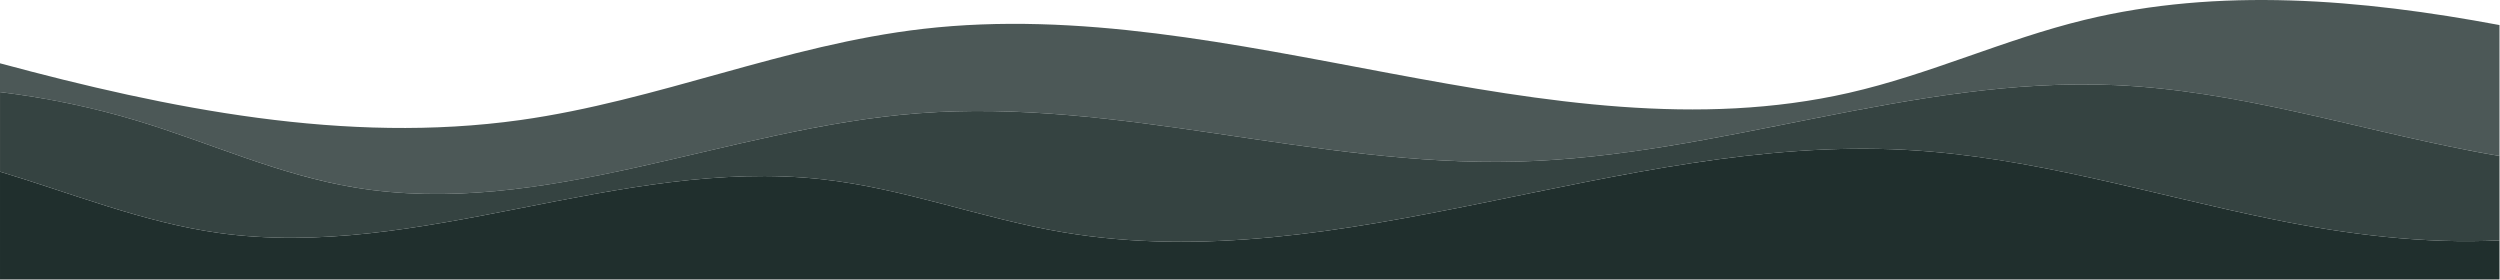
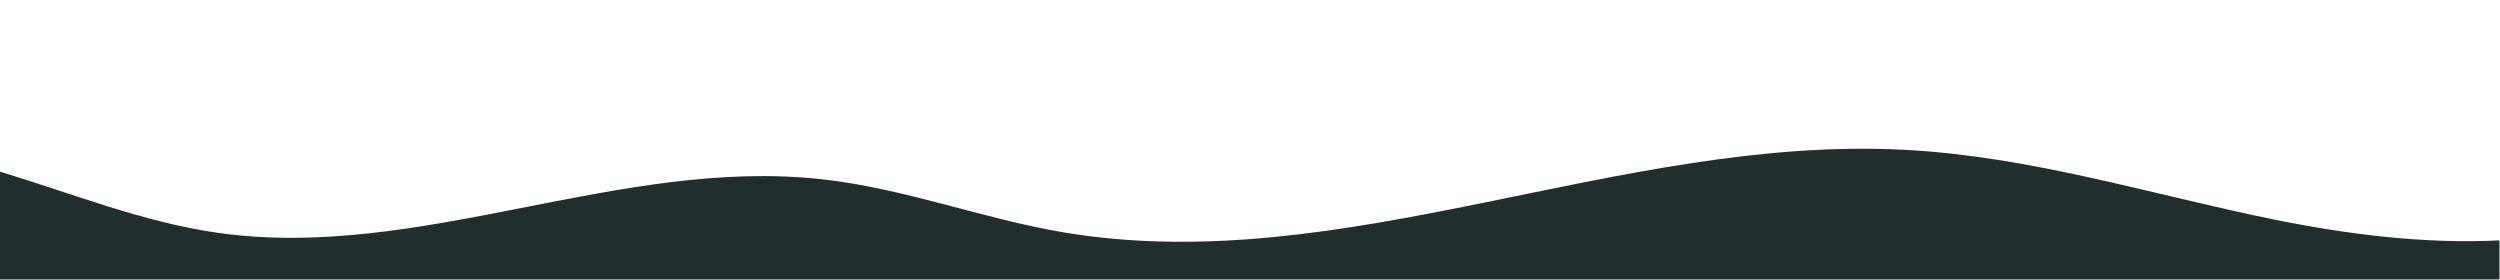
<svg xmlns="http://www.w3.org/2000/svg" width="2046" height="229" viewBox="0 0 2046 229" fill="none">
  <g style="mix-blend-mode:multiply">
-     <path d="M2023.26 123.616C1925.85 104.856 1831.11 74.064 1730.98 69.667C1565.29 62.385 1407.05 128.012 1241.19 132.273C1076.79 136.495 915.481 80.168 751.775 92.703C595.155 104.693 444.158 179.103 290.216 153.421C227.807 143.008 171.775 116.786 112.218 98.796C76.009 87.859 38.327 80.042 0.012 75.367V140.499C58.788 158.194 117.068 181.923 178.844 190.623C343.047 213.757 507.015 128.52 672.314 146.668C740.434 154.147 803.171 178.792 870.347 190.138C1098.26 228.638 1326.03 110.333 1559.01 122.623C1662.73 128.094 1760.56 159.198 1860.95 179.626C1920.61 191.769 1984.39 199.837 2045.59 196.716V127.636C2038.09 126.387 2030.64 125.045 2023.26 123.621L2023.26 123.616Z" fill="#202F2D" fill-opacity="0.9" />
    <path d="M1860.94 179.625C1760.55 159.197 1662.73 128.093 1559 122.622C1326.02 110.332 1098.26 228.637 870.34 190.137C803.163 178.79 740.426 154.145 672.306 146.667C507.007 128.518 343.039 213.756 178.836 190.622C117.06 181.922 58.78 158.193 0.004 140.497V228.724H2045.58V196.715C1984.38 199.835 1920.6 191.768 1860.94 179.625Z" fill="#202F2D" />
-     <path d="M290.21 153.416C444.152 179.103 595.143 104.693 751.769 92.698C915.48 80.163 1076.79 136.49 1241.18 132.268C1407.05 128.007 1565.29 62.38 1730.98 69.662C1831.1 74.064 1925.85 104.851 2023.25 123.611C2030.63 125.029 2038.08 126.376 2045.58 127.625V20.503C1931.85 -0.788 1816.12 -10.486 1705.97 16.275C1639.89 32.329 1579.48 60.901 1513.05 76.028C1267.13 132.011 1008.8 -5.55 755.5 23.623C642.164 36.676 538.505 82.465 425.736 98.262C283.064 118.249 137.877 88.972 0 51.797V75.357C38.315 80.037 76.003 87.849 112.207 98.785C171.763 116.776 227.801 142.997 290.205 153.411L290.21 153.416Z" fill="#202F2D" fill-opacity="0.8" />
  </g>
</svg>